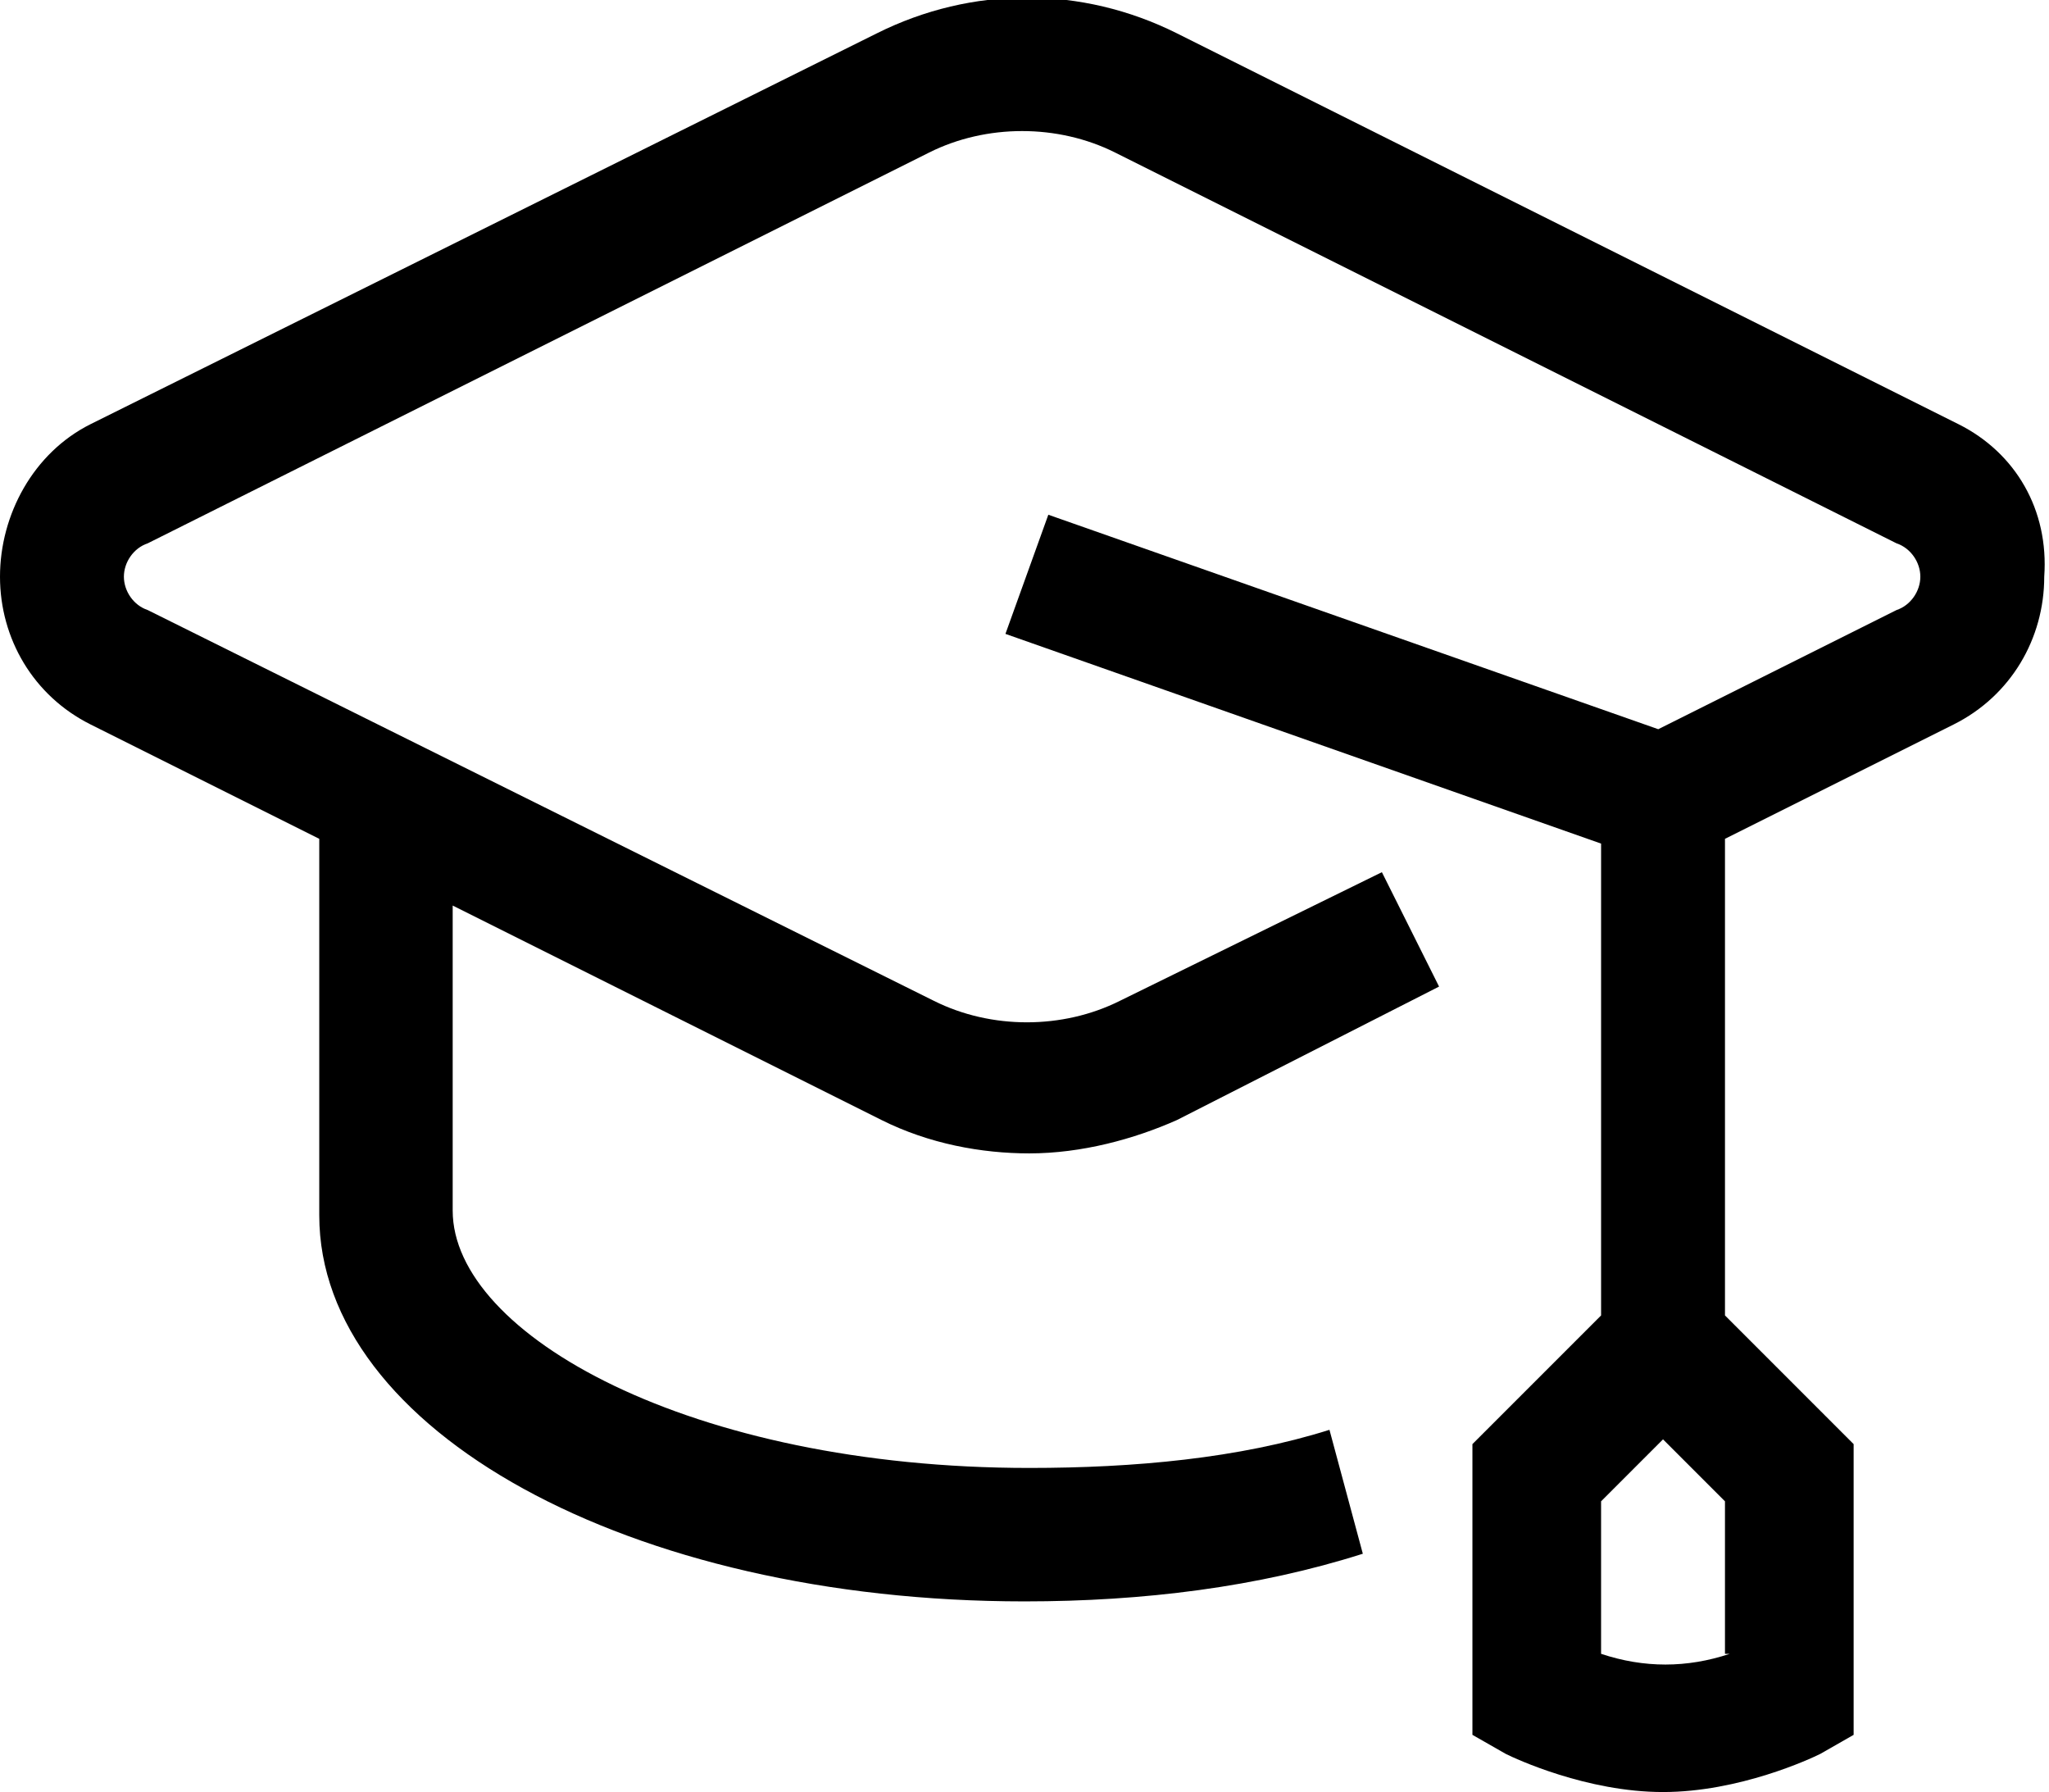
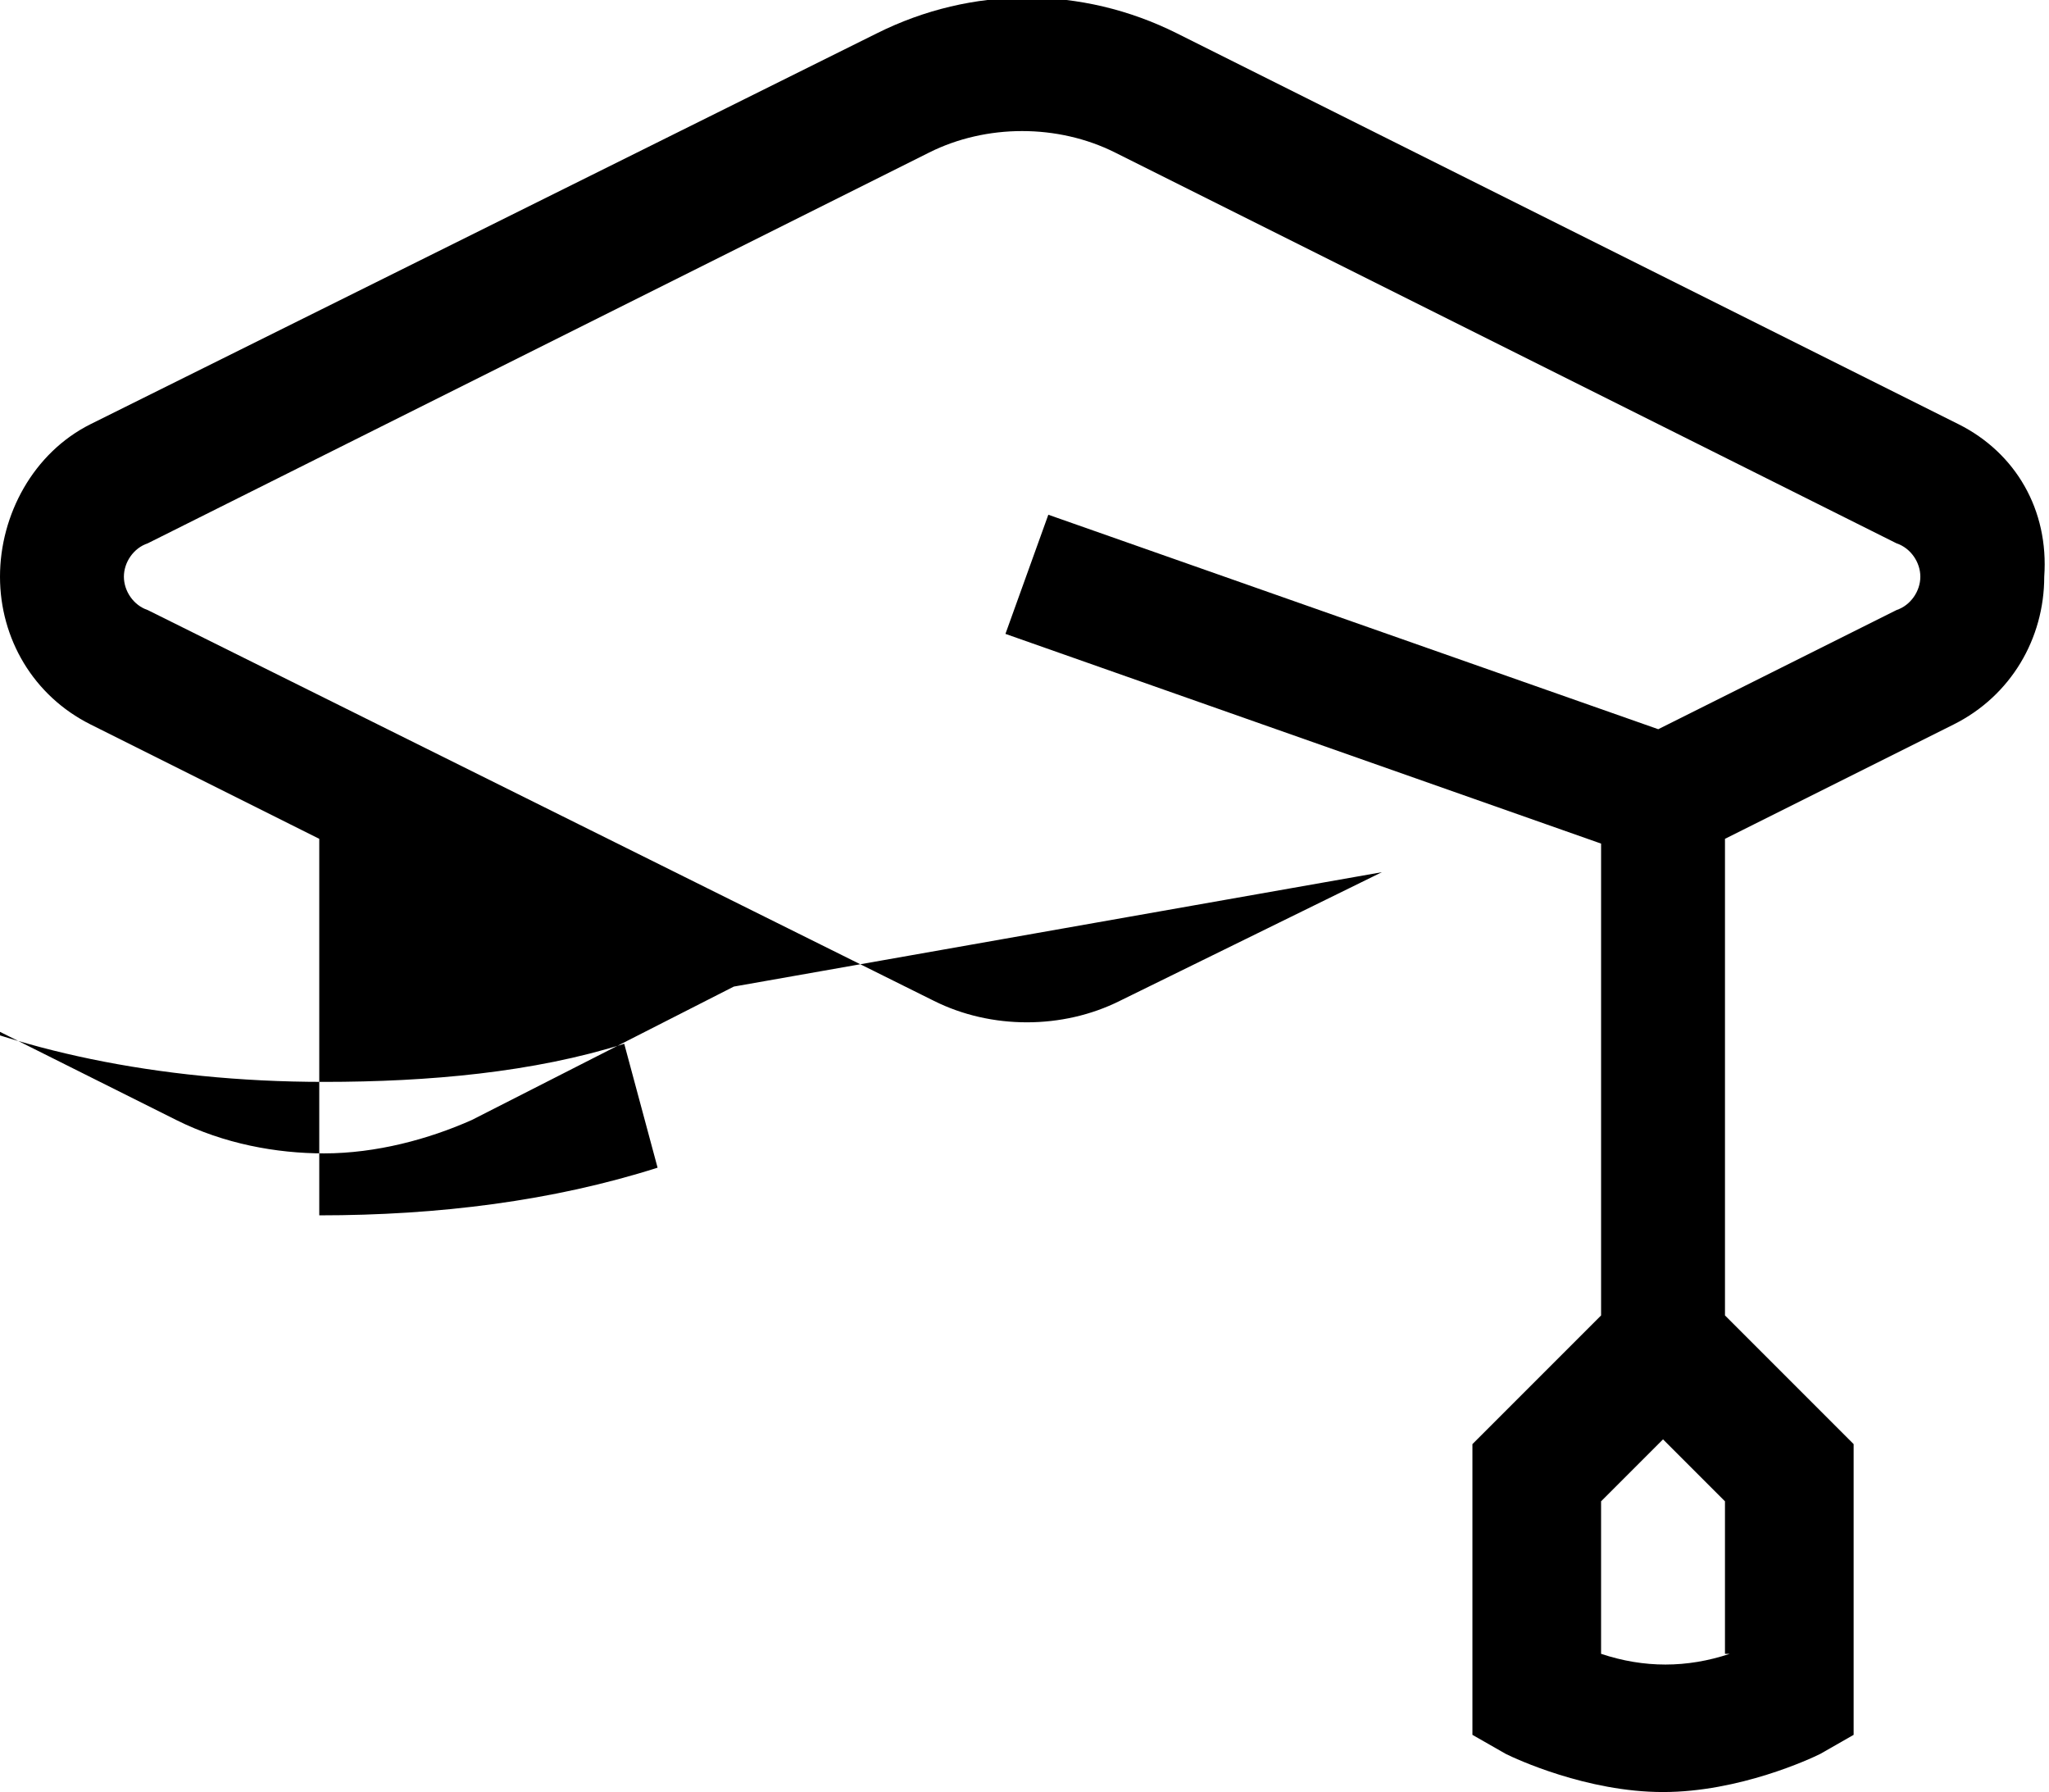
<svg xmlns="http://www.w3.org/2000/svg" version="1.1" id="Layer_1" x="0px" y="0px" viewBox="0 0 43 37.6" style="enable-background:new 0 0 43 37.6;" xml:space="preserve">
  <style type="text/css">
	.st0{fill-rule:evenodd;clip-rule:evenodd;}
</style>
-   <path class="st0" d="M41.1,8.9L24.7,0.7c-2-1-4.3-1-6.3,0L1.9,8.9C0.7,9.5,0,10.8,0,12.1c0,1.3,0.7,2.5,1.9,3.1l4.8,2.4v7.9  c0,4.5,6.5,8.1,14.8,8.1c2.5,0,4.9-0.3,7.1-1l-0.7-2.6c-1.9,0.6-4.1,0.8-6.3,0.8c-7.1,0-12.1-2.8-12.1-5.4V19l9,4.5  c1,0.5,2.1,0.7,3.1,0.7c1.1,0,2.2-0.3,3.1-0.7l5.5-2.8L29,18.3L23.5,21c-1.2,0.6-2.7,0.6-3.9,0L3.1,12.8c-0.3-0.1-0.5-0.4-0.5-0.7  c0-0.3,0.2-0.6,0.5-0.7l16.4-8.2c1.2-0.6,2.7-0.6,3.9,0l16.4,8.2c0.3,0.1,0.5,0.4,0.5,0.7c0,0.3-0.2,0.6-0.5,0.7l-5,2.5L22,10.8  l-0.9,2.5l12.5,4.4v9.9l-2.7,2.7v6.1l0.7,0.4c0.2,0.1,1.7,0.8,3.3,0.8s3.1-0.7,3.3-0.8l0.7-0.4v-6.1l-2.7-2.7v-10l4.8-2.4  c1.2-0.6,1.9-1.8,1.9-3.1C43,10.7,42.3,9.5,41.1,8.9z M36.3,34.7c-0.9,0.3-1.8,0.3-2.7,0v-3.2l1.3-1.3l1.3,1.3V34.7z" />
+   <path class="st0" d="M41.1,8.9L24.7,0.7c-2-1-4.3-1-6.3,0L1.9,8.9C0.7,9.5,0,10.8,0,12.1c0,1.3,0.7,2.5,1.9,3.1l4.8,2.4v7.9  c2.5,0,4.9-0.3,7.1-1l-0.7-2.6c-1.9,0.6-4.1,0.8-6.3,0.8c-7.1,0-12.1-2.8-12.1-5.4V19l9,4.5  c1,0.5,2.1,0.7,3.1,0.7c1.1,0,2.2-0.3,3.1-0.7l5.5-2.8L29,18.3L23.5,21c-1.2,0.6-2.7,0.6-3.9,0L3.1,12.8c-0.3-0.1-0.5-0.4-0.5-0.7  c0-0.3,0.2-0.6,0.5-0.7l16.4-8.2c1.2-0.6,2.7-0.6,3.9,0l16.4,8.2c0.3,0.1,0.5,0.4,0.5,0.7c0,0.3-0.2,0.6-0.5,0.7l-5,2.5L22,10.8  l-0.9,2.5l12.5,4.4v9.9l-2.7,2.7v6.1l0.7,0.4c0.2,0.1,1.7,0.8,3.3,0.8s3.1-0.7,3.3-0.8l0.7-0.4v-6.1l-2.7-2.7v-10l4.8-2.4  c1.2-0.6,1.9-1.8,1.9-3.1C43,10.7,42.3,9.5,41.1,8.9z M36.3,34.7c-0.9,0.3-1.8,0.3-2.7,0v-3.2l1.3-1.3l1.3,1.3V34.7z" />
</svg>